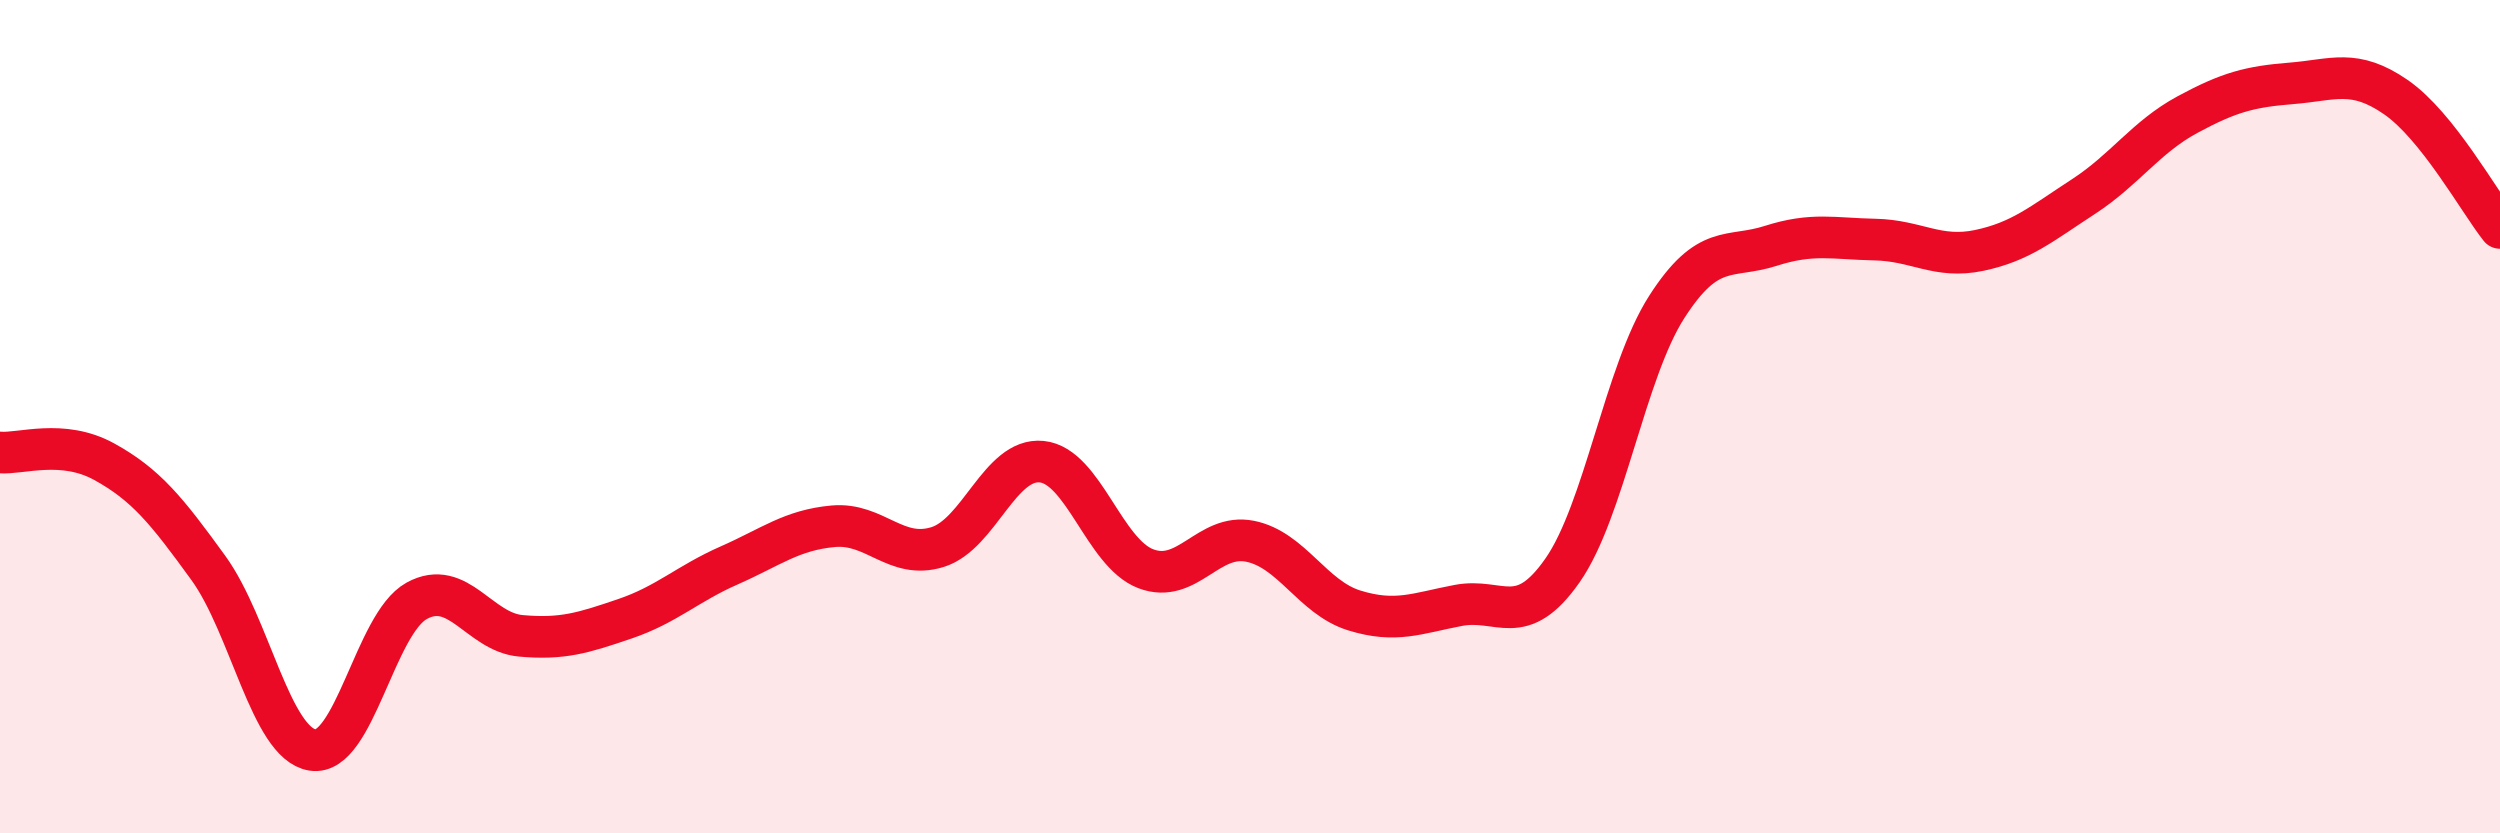
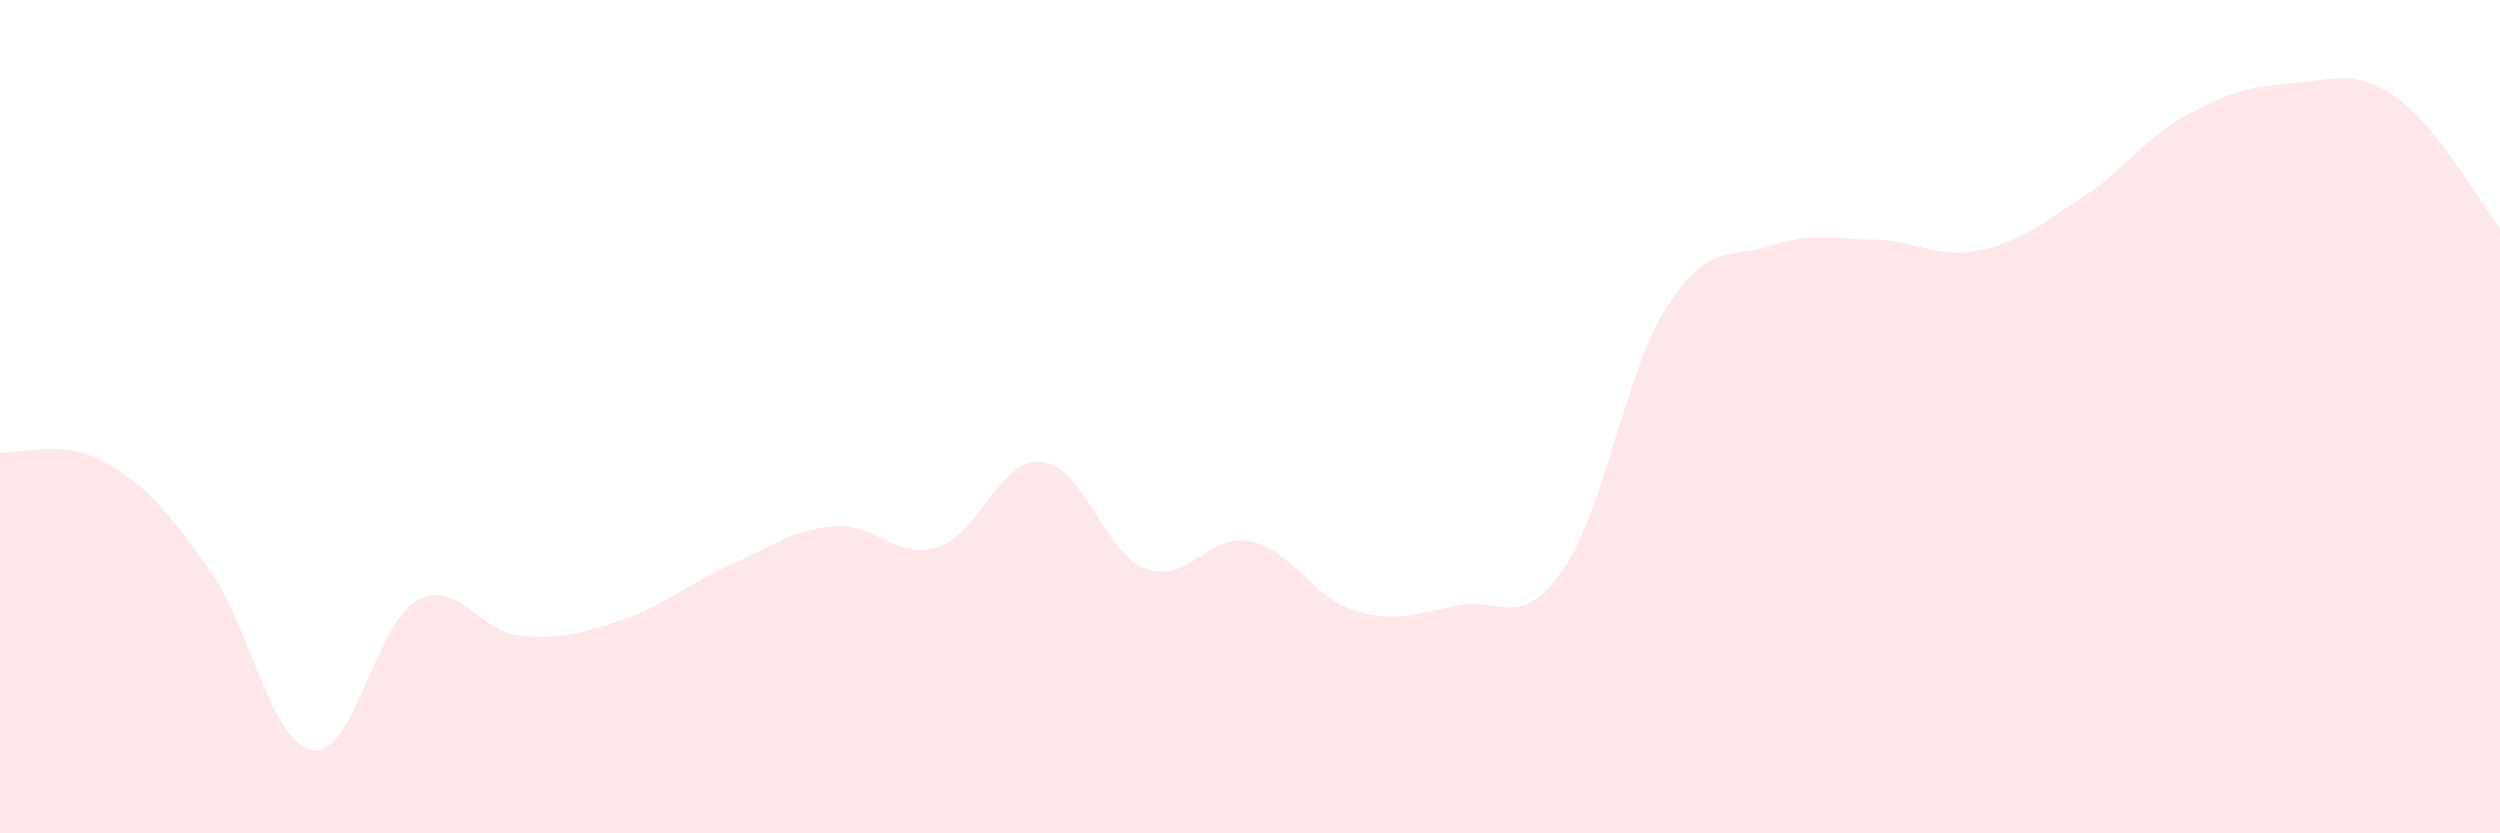
<svg xmlns="http://www.w3.org/2000/svg" width="60" height="20" viewBox="0 0 60 20">
  <path d="M 0,10.86 C 0.5,10.9 1.5,10.53 2.5,11.08 C 3.5,11.63 4,12.25 5,13.63 C 6,15.01 6.5,17.84 7.5,18 C 8.5,18.16 9,14.97 10,14.42 C 11,13.87 11.5,15.17 12.5,15.26 C 13.5,15.35 14,15.19 15,14.85 C 16,14.51 16.5,14.01 17.5,13.57 C 18.5,13.13 19,12.72 20,12.63 C 21,12.54 21.5,13.44 22.5,13.13 C 23.5,12.82 24,10.98 25,11.08 C 26,11.18 26.5,13.27 27.5,13.65 C 28.5,14.03 29,12.79 30,12.99 C 31,13.19 31.5,14.34 32.5,14.65 C 33.5,14.96 34,14.72 35,14.53 C 36,14.34 36.5,15.12 37.5,13.69 C 38.5,12.26 39,8.93 40,7.37 C 41,5.81 41.5,6.22 42.5,5.9 C 43.5,5.58 44,5.73 45,5.75 C 46,5.77 46.5,6.22 47.5,6.01 C 48.5,5.8 49,5.37 50,4.72 C 51,4.07 51.5,3.29 52.5,2.75 C 53.5,2.21 54,2.08 55,2 C 56,1.92 56.5,1.64 57.5,2.33 C 58.5,3.02 59.5,4.84 60,5.47L60 20L0 20Z" fill="#EB0A25" opacity="0.1" stroke-linecap="round" stroke-linejoin="round" />
-   <path d="M 0,10.86 C 0.5,10.9 1.5,10.53 2.5,11.08 C 3.5,11.63 4,12.25 5,13.63 C 6,15.01 6.5,17.84 7.5,18 C 8.5,18.16 9,14.97 10,14.42 C 11,13.87 11.5,15.17 12.5,15.26 C 13.5,15.35 14,15.19 15,14.85 C 16,14.51 16.5,14.01 17.5,13.57 C 18.5,13.13 19,12.72 20,12.63 C 21,12.54 21.5,13.44 22.5,13.13 C 23.5,12.82 24,10.98 25,11.08 C 26,11.18 26.5,13.27 27.5,13.65 C 28.5,14.03 29,12.79 30,12.99 C 31,13.19 31.5,14.34 32.5,14.65 C 33.5,14.96 34,14.72 35,14.53 C 36,14.34 36.5,15.12 37.5,13.69 C 38.5,12.26 39,8.93 40,7.37 C 41,5.81 41.5,6.22 42.5,5.9 C 43.5,5.58 44,5.73 45,5.75 C 46,5.77 46.5,6.22 47.5,6.01 C 48.5,5.8 49,5.37 50,4.72 C 51,4.07 51.5,3.29 52.5,2.75 C 53.5,2.21 54,2.08 55,2 C 56,1.92 56.5,1.64 57.5,2.33 C 58.5,3.02 59.5,4.84 60,5.47" stroke="#EB0A25" stroke-width="1" fill="none" stroke-linecap="round" stroke-linejoin="round" />
</svg>